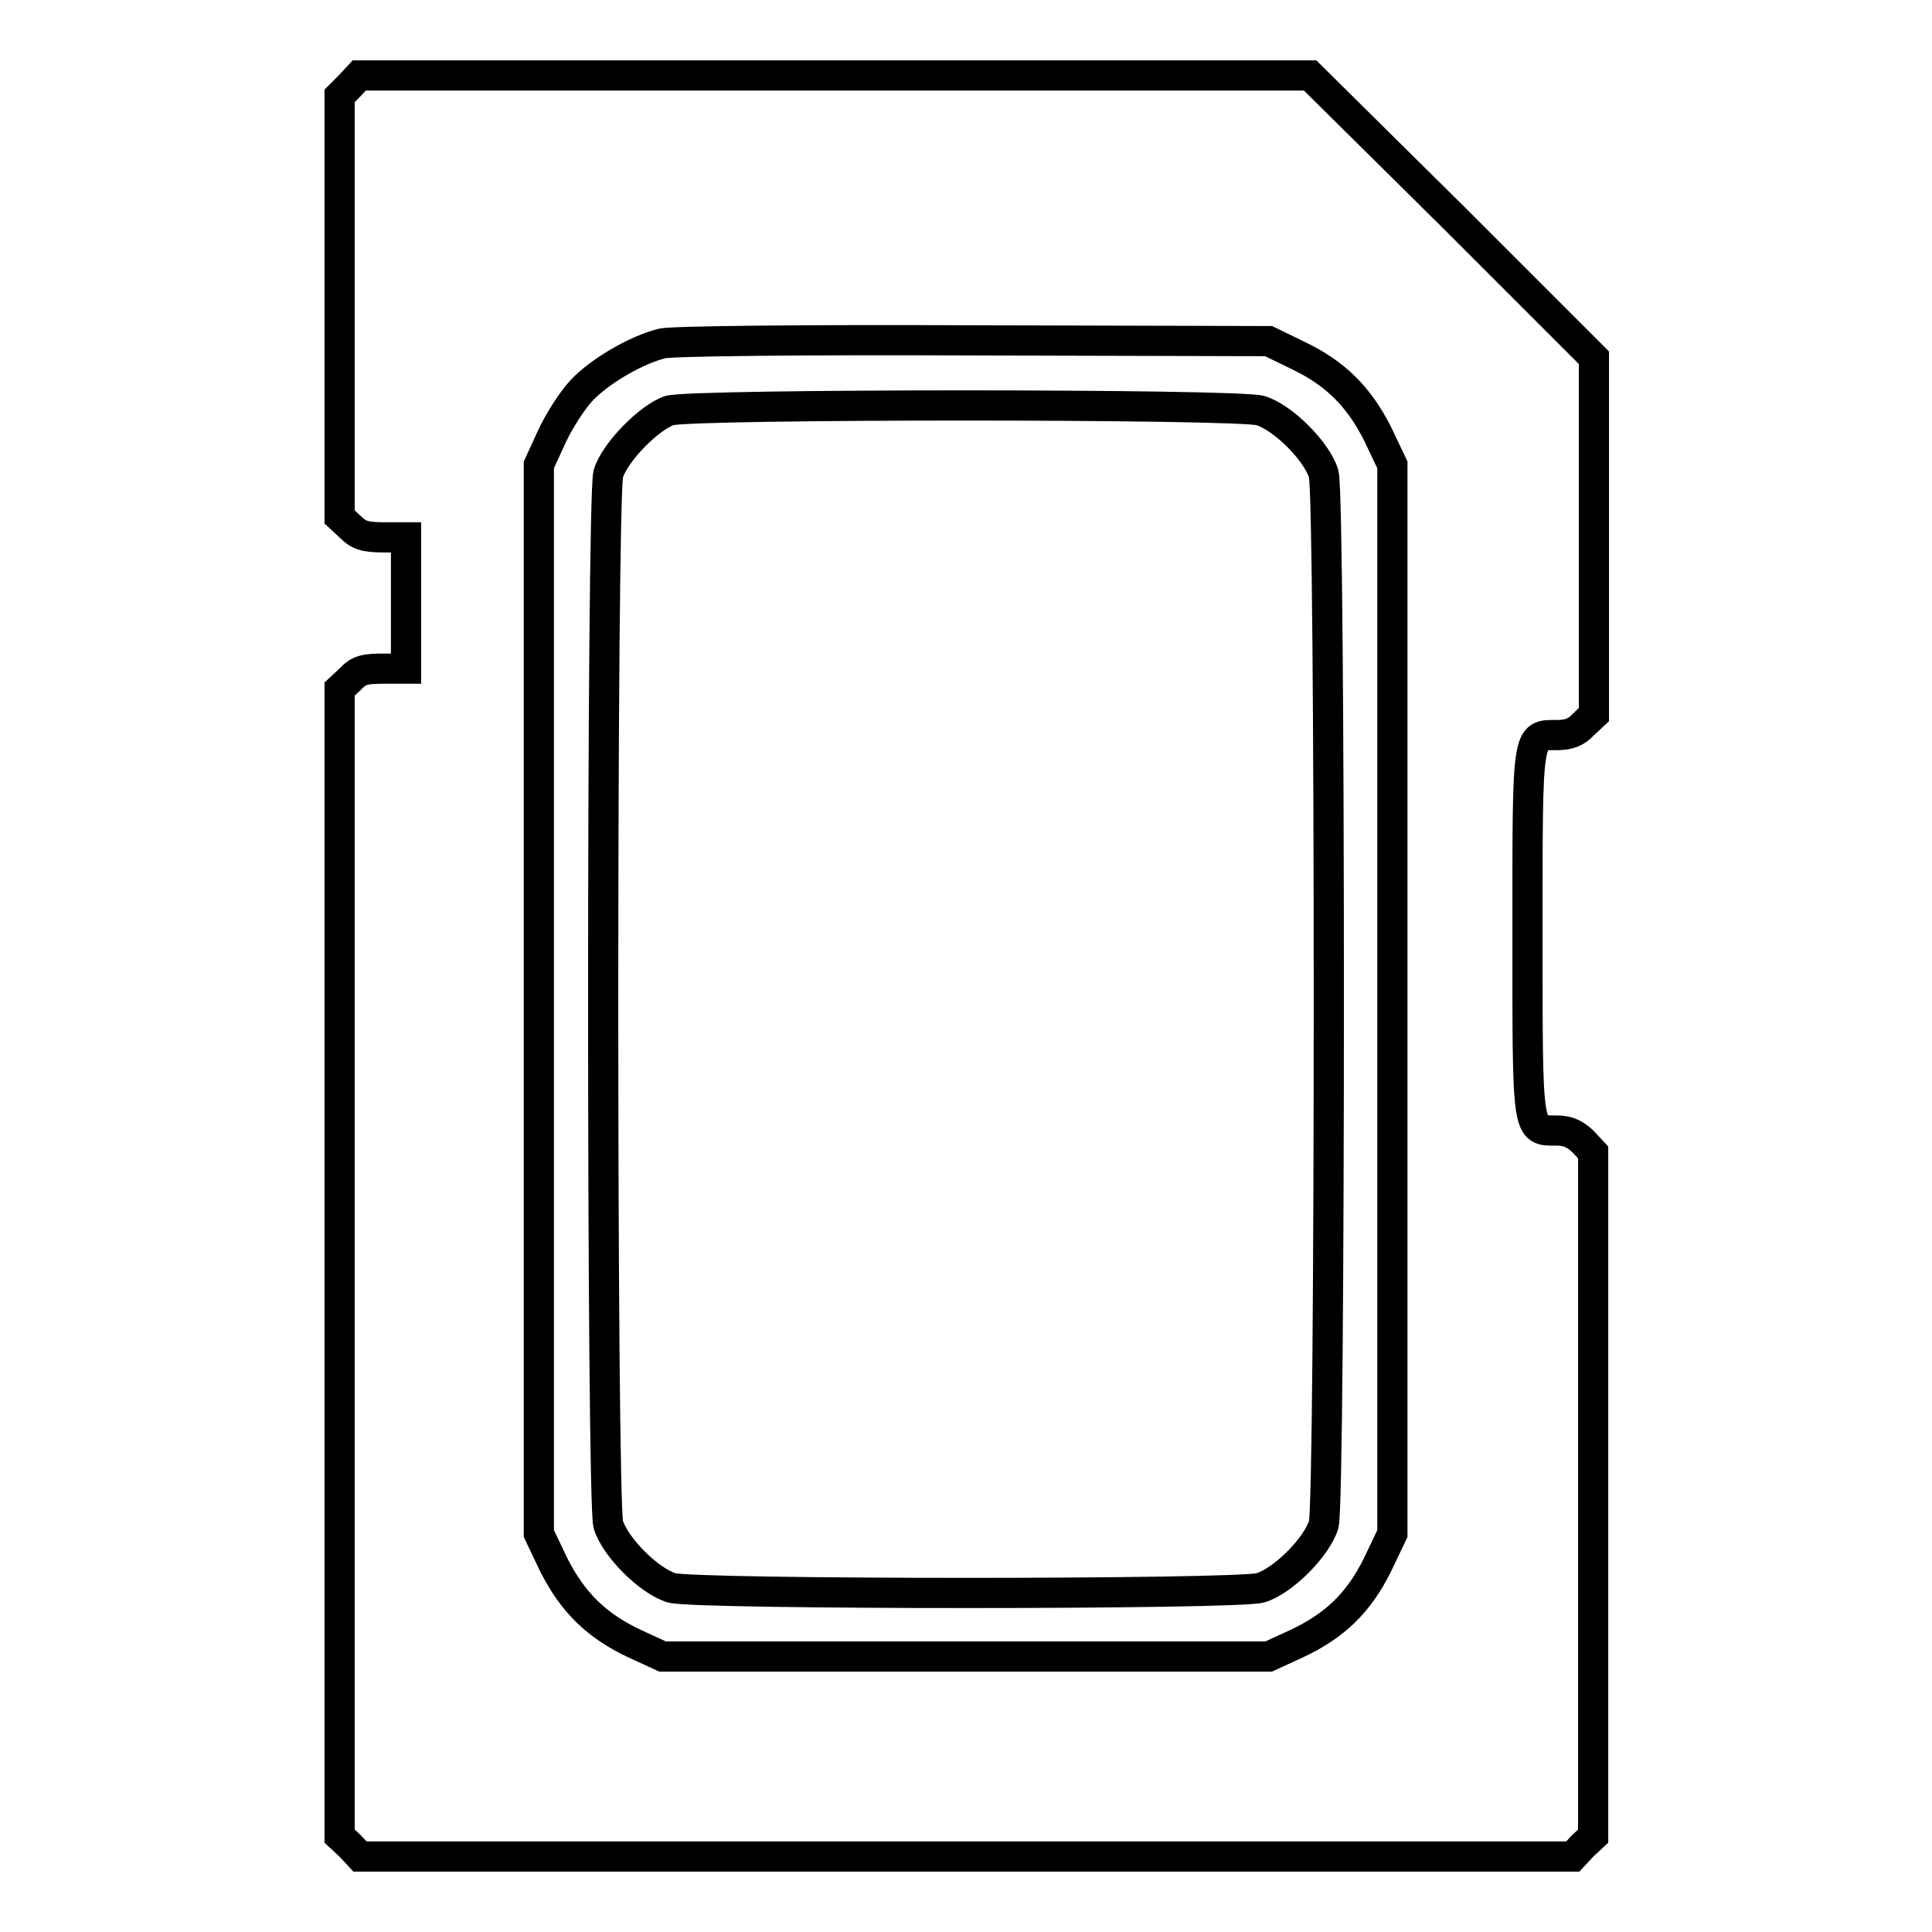
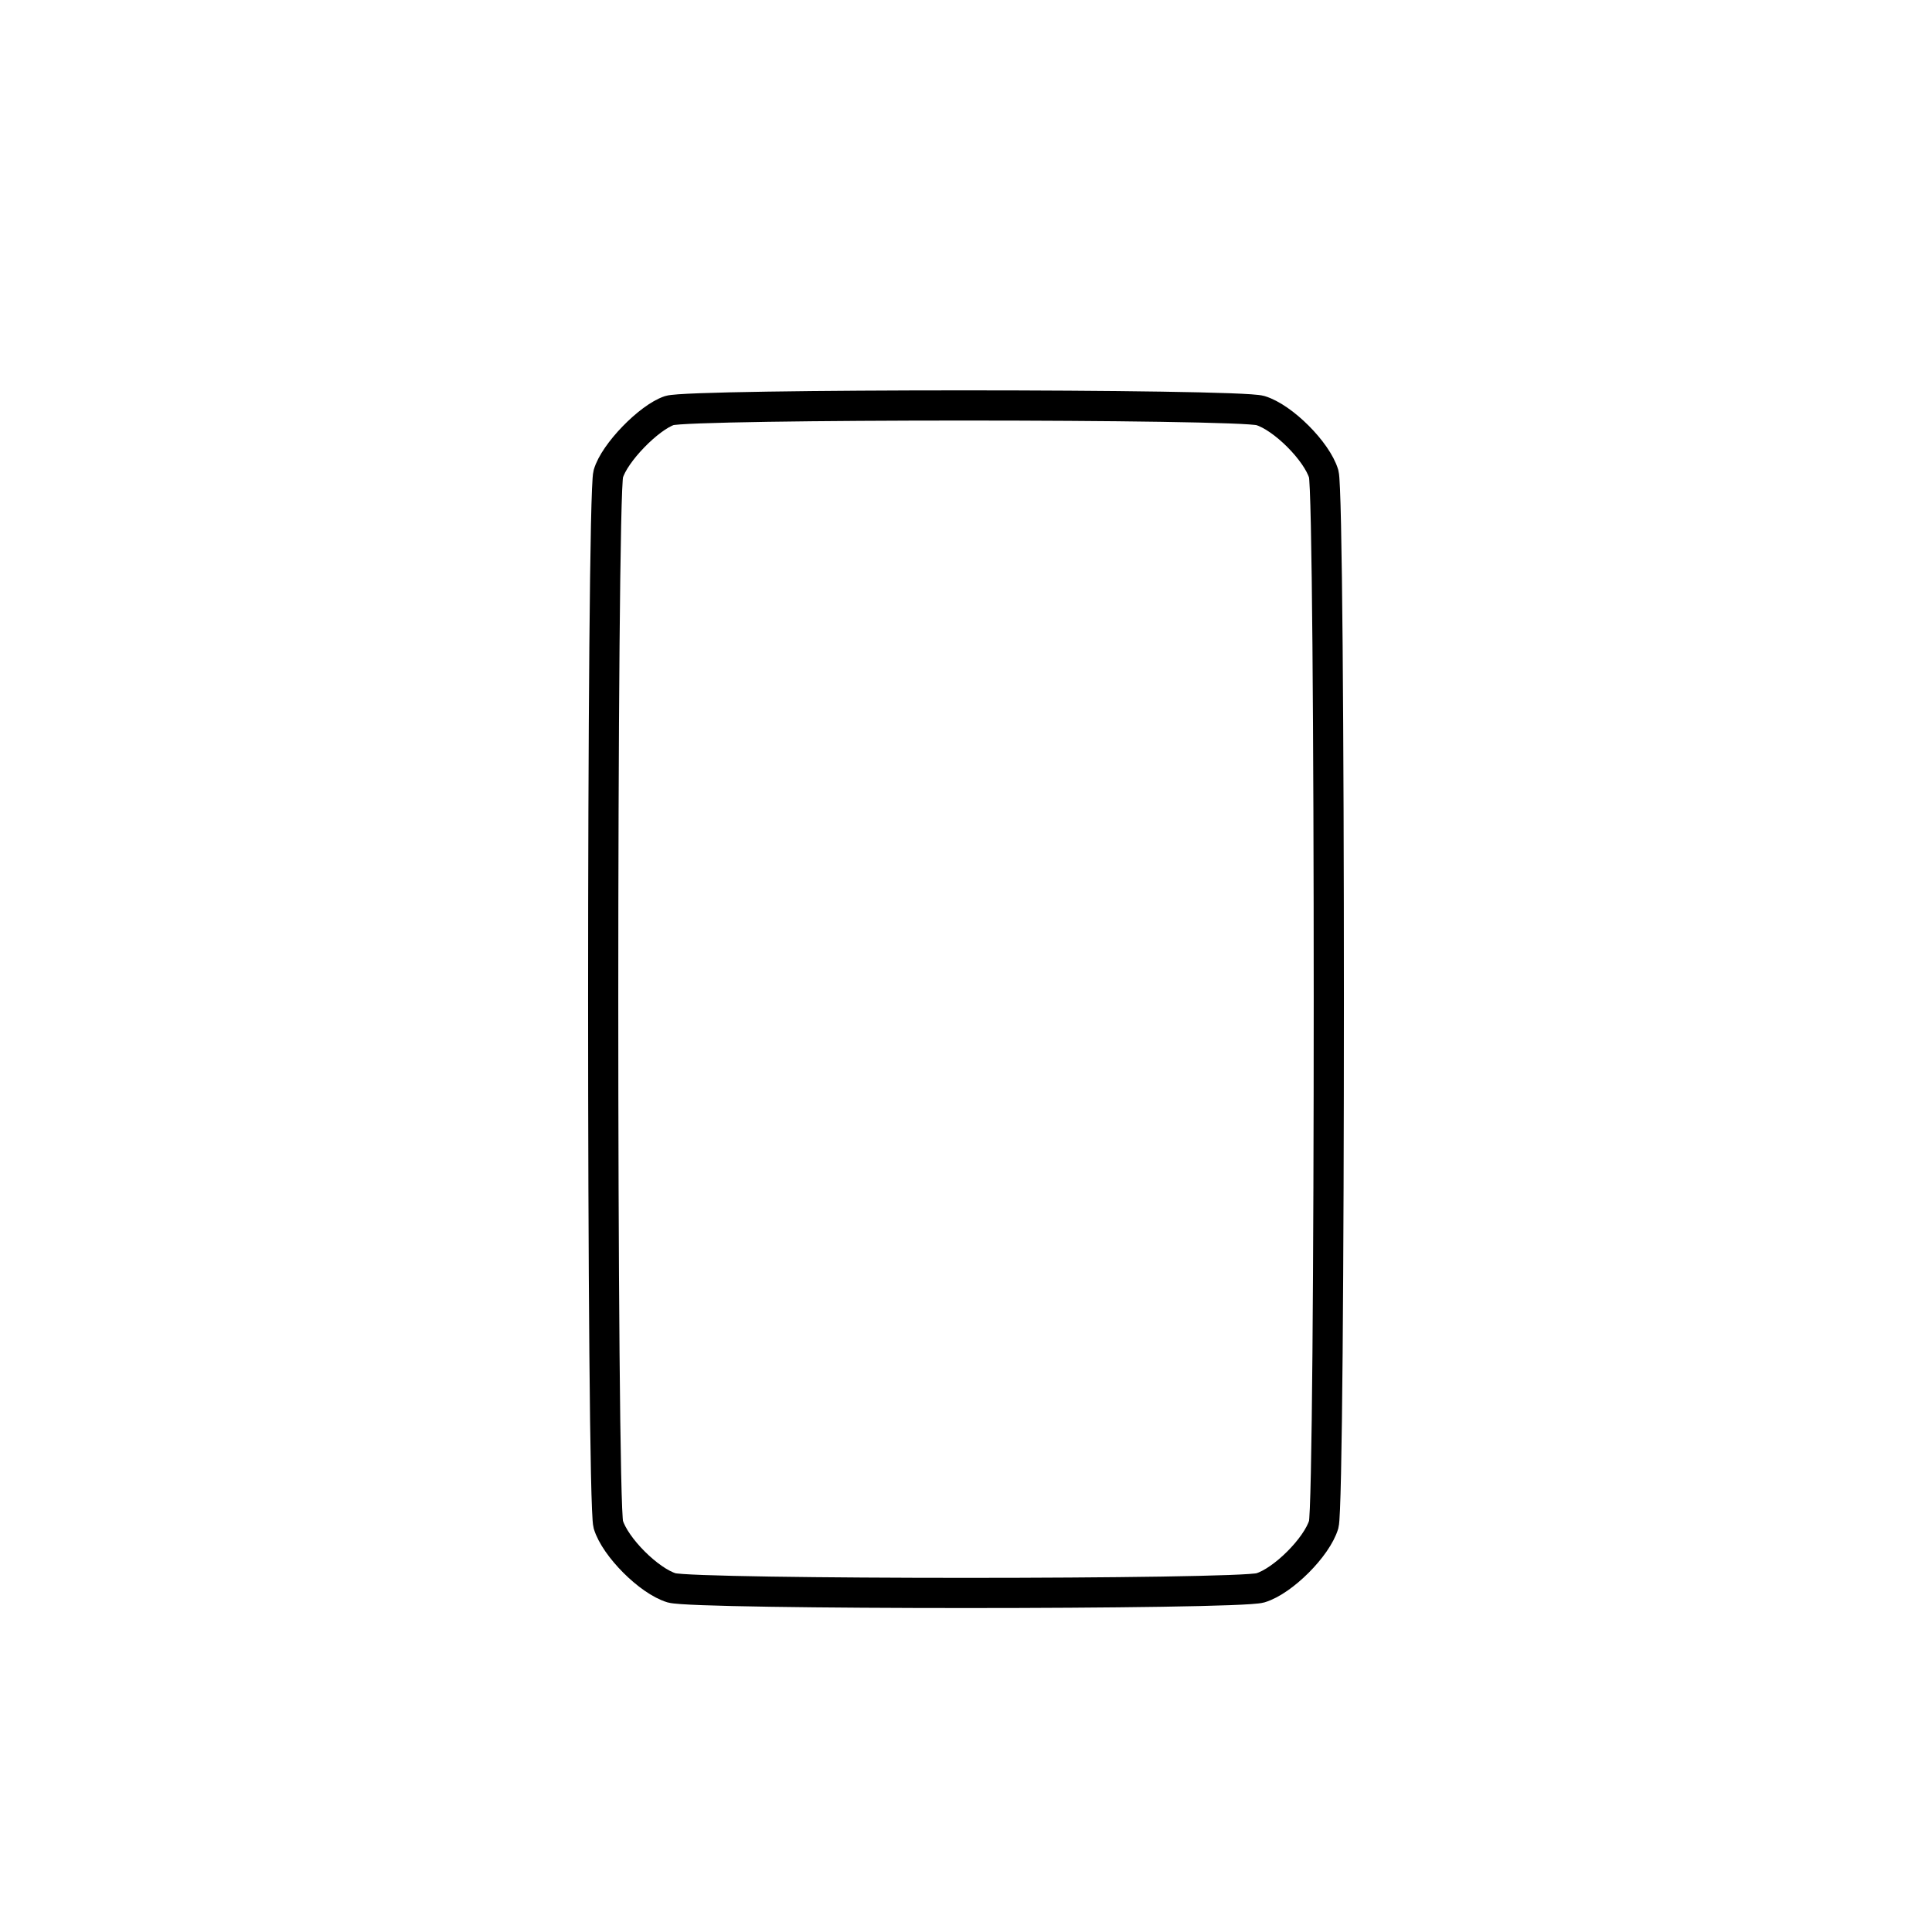
<svg xmlns="http://www.w3.org/2000/svg" version="1.1" x="0px" y="0px" viewBox="0 0 256 256" enable-background="new 0 0 256 256" xml:space="preserve">
  <g>
    <g>
      <g>
-         <path stroke-width="4" fill-opacity="0" stroke="#000000" d="M46.3,11.4L45,12.7v27.9v27.9l1.4,1.3c1.1,1.1,1.9,1.4,4.4,1.4h3v8.7v8.7h-3c-2.5,0-3.3,0.2-4.4,1.4L45,91.3v76v76l1.4,1.3l1.3,1.4H128h80.4l1.3-1.4l1.4-1.3V198v-45.3l-1.4-1.5c-1.1-1-2-1.4-3.5-1.4c-3.9,0-3.8,0.6-3.8-26.2c0-26.9-0.1-26.2,3.9-26.2c1.6,0,2.6-0.4,3.5-1.4l1.4-1.3V71.1V47.4l-18.7-18.7L173.6,10h-63h-63L46.3,11.4z M171.8,47c5.1,2.4,8.2,5.5,10.7,10.4l2,4.2v70.8v70.8l-2,4.2c-2.5,5-5.6,8-10.7,10.4l-3.7,1.7H128H87.8l-3.7-1.7c-5.1-2.4-8.2-5.5-10.7-10.4l-2-4.2v-70.7V61.6l1.7-3.7c0.9-2,2.7-4.8,3.9-6.1c2.4-2.6,7.4-5.5,10.8-6.3c1.3-0.3,18.7-0.5,41.2-0.4l39.1,0.1L171.8,47z" />
        <path stroke-width="4" fill-opacity="0" stroke="#000000" d="M88.7,54.4c-2.7,0.9-7.3,5.6-8.1,8.4c-0.9,3.3-0.9,135.9,0,139.2c0.9,3,5.4,7.5,8.4,8.4c3.2,0.9,74.8,0.9,78,0c3-0.9,7.5-5.4,8.4-8.4c0.9-3.3,0.9-135.9,0-139.2c-0.9-3-5.4-7.5-8.4-8.4C163.9,53.5,91.5,53.5,88.7,54.4z" />
      </g>
    </g>
  </g>
</svg>